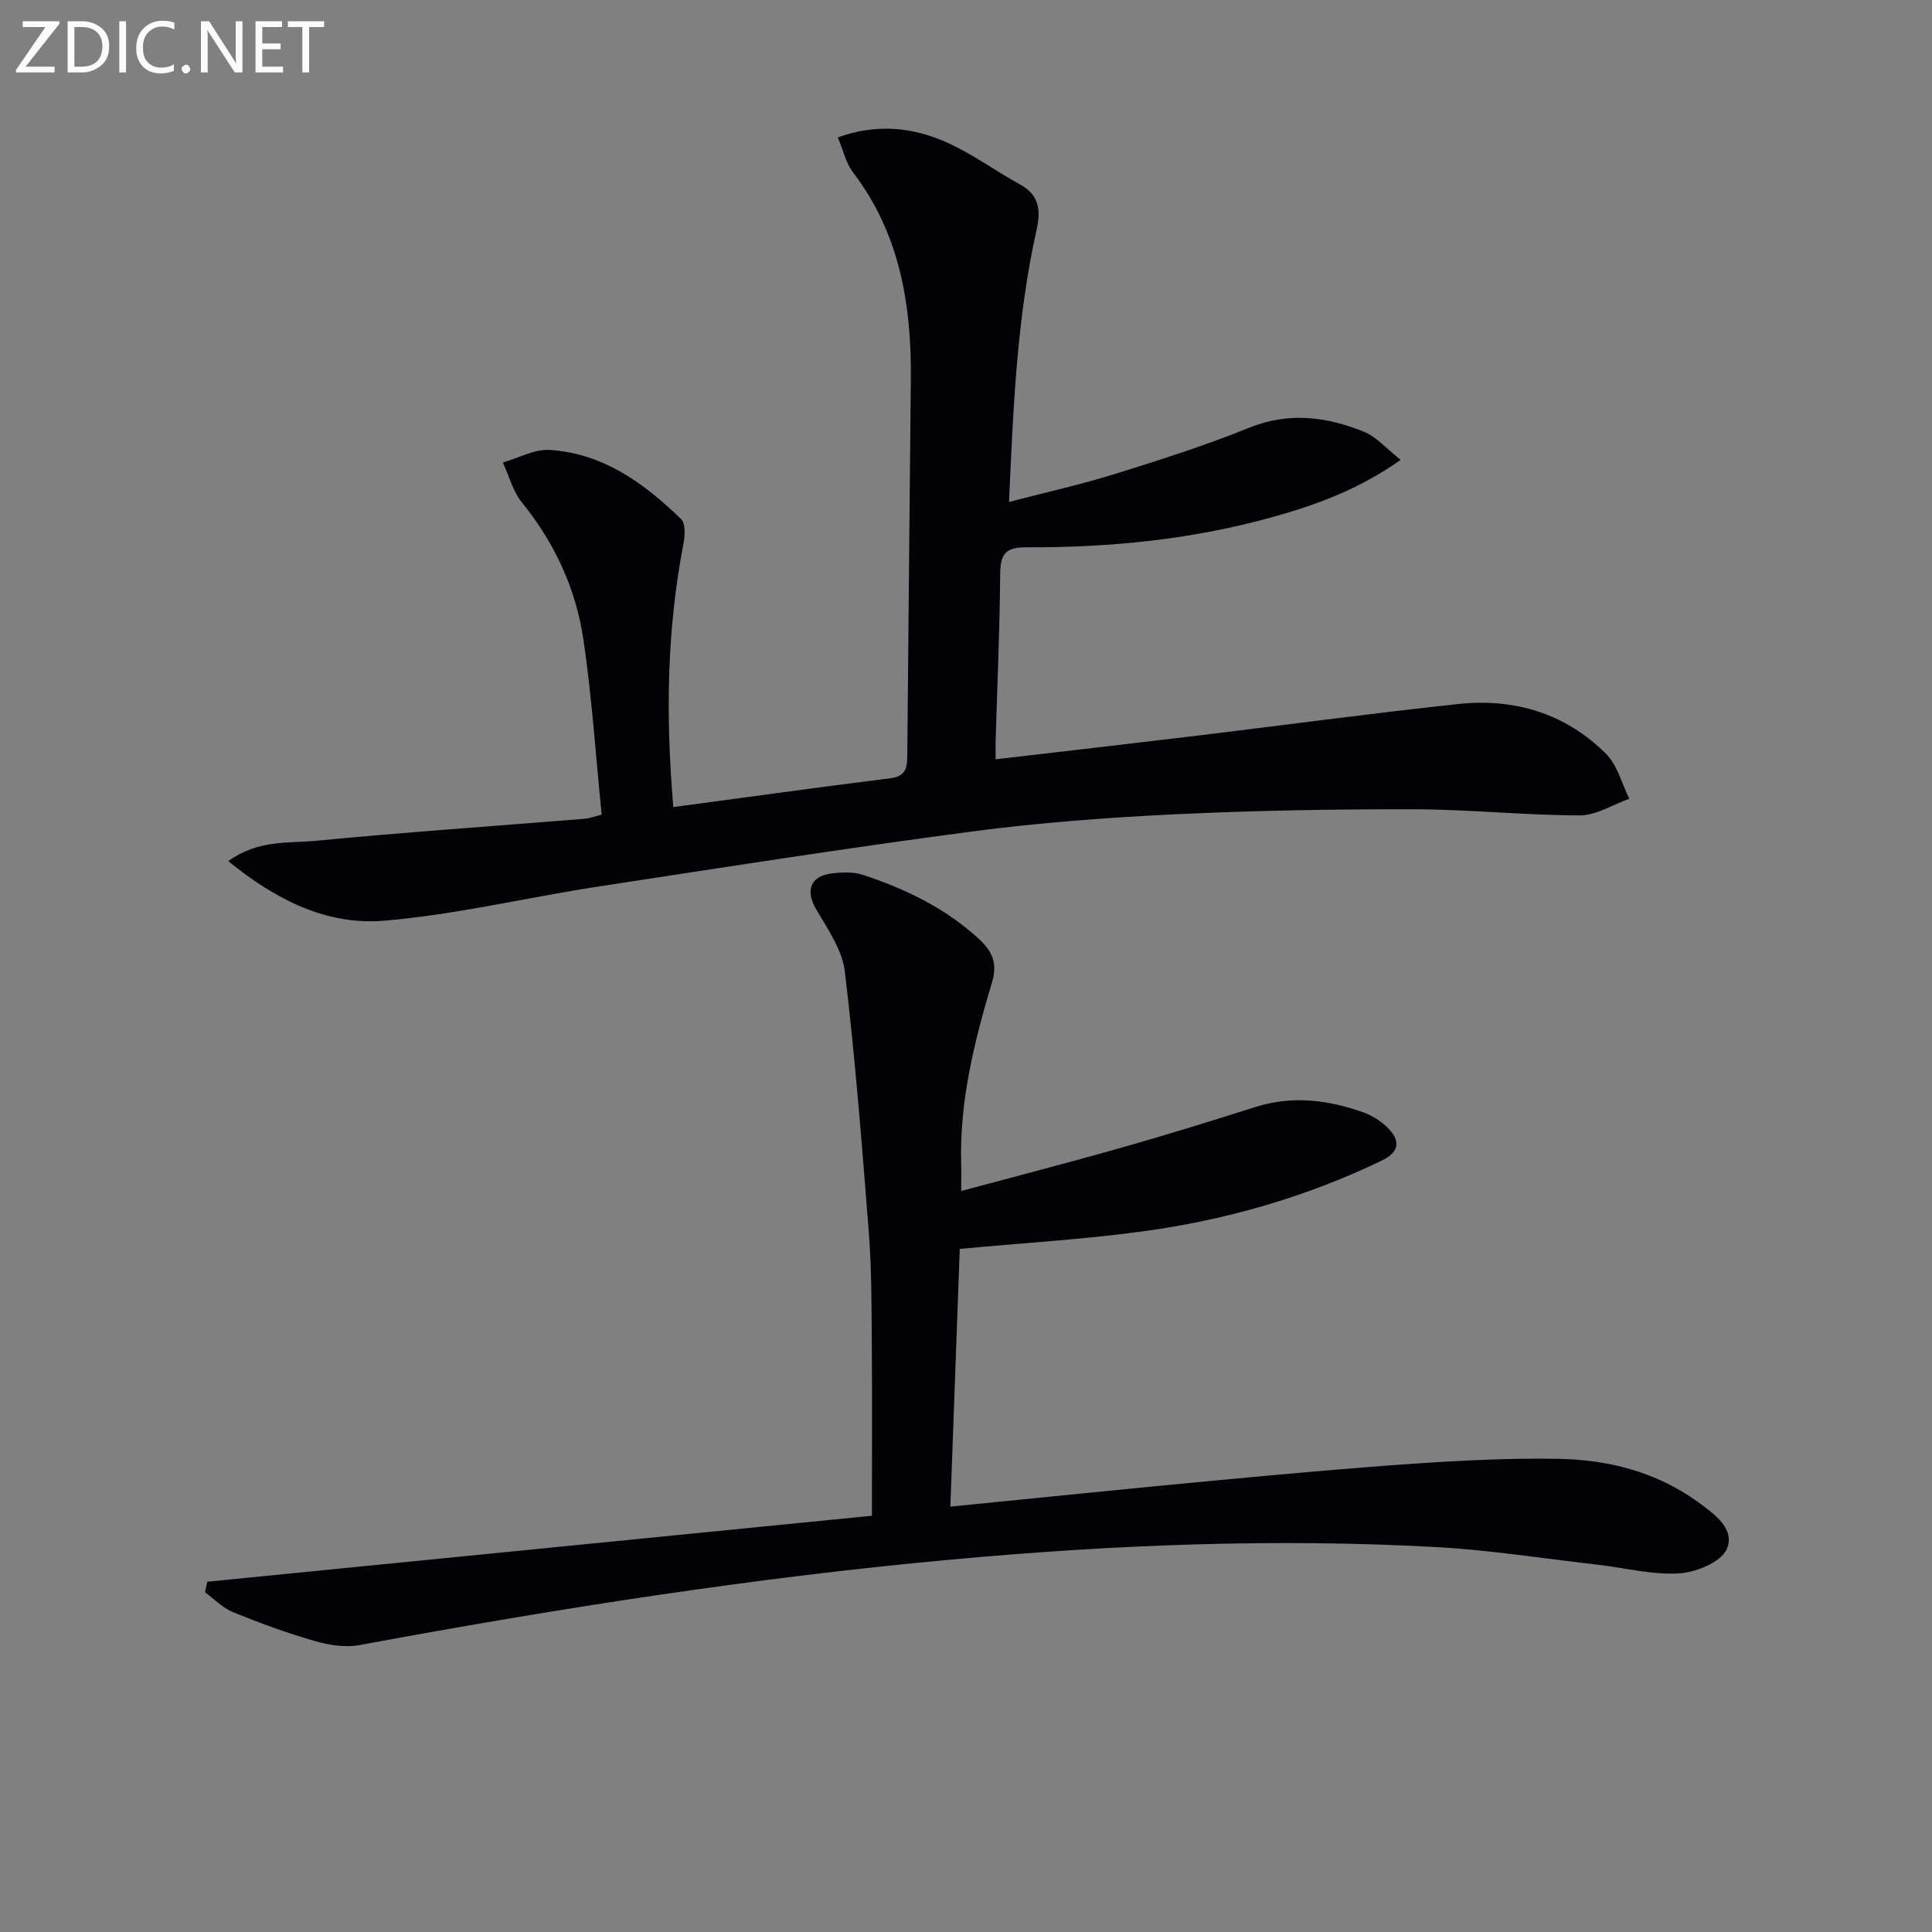
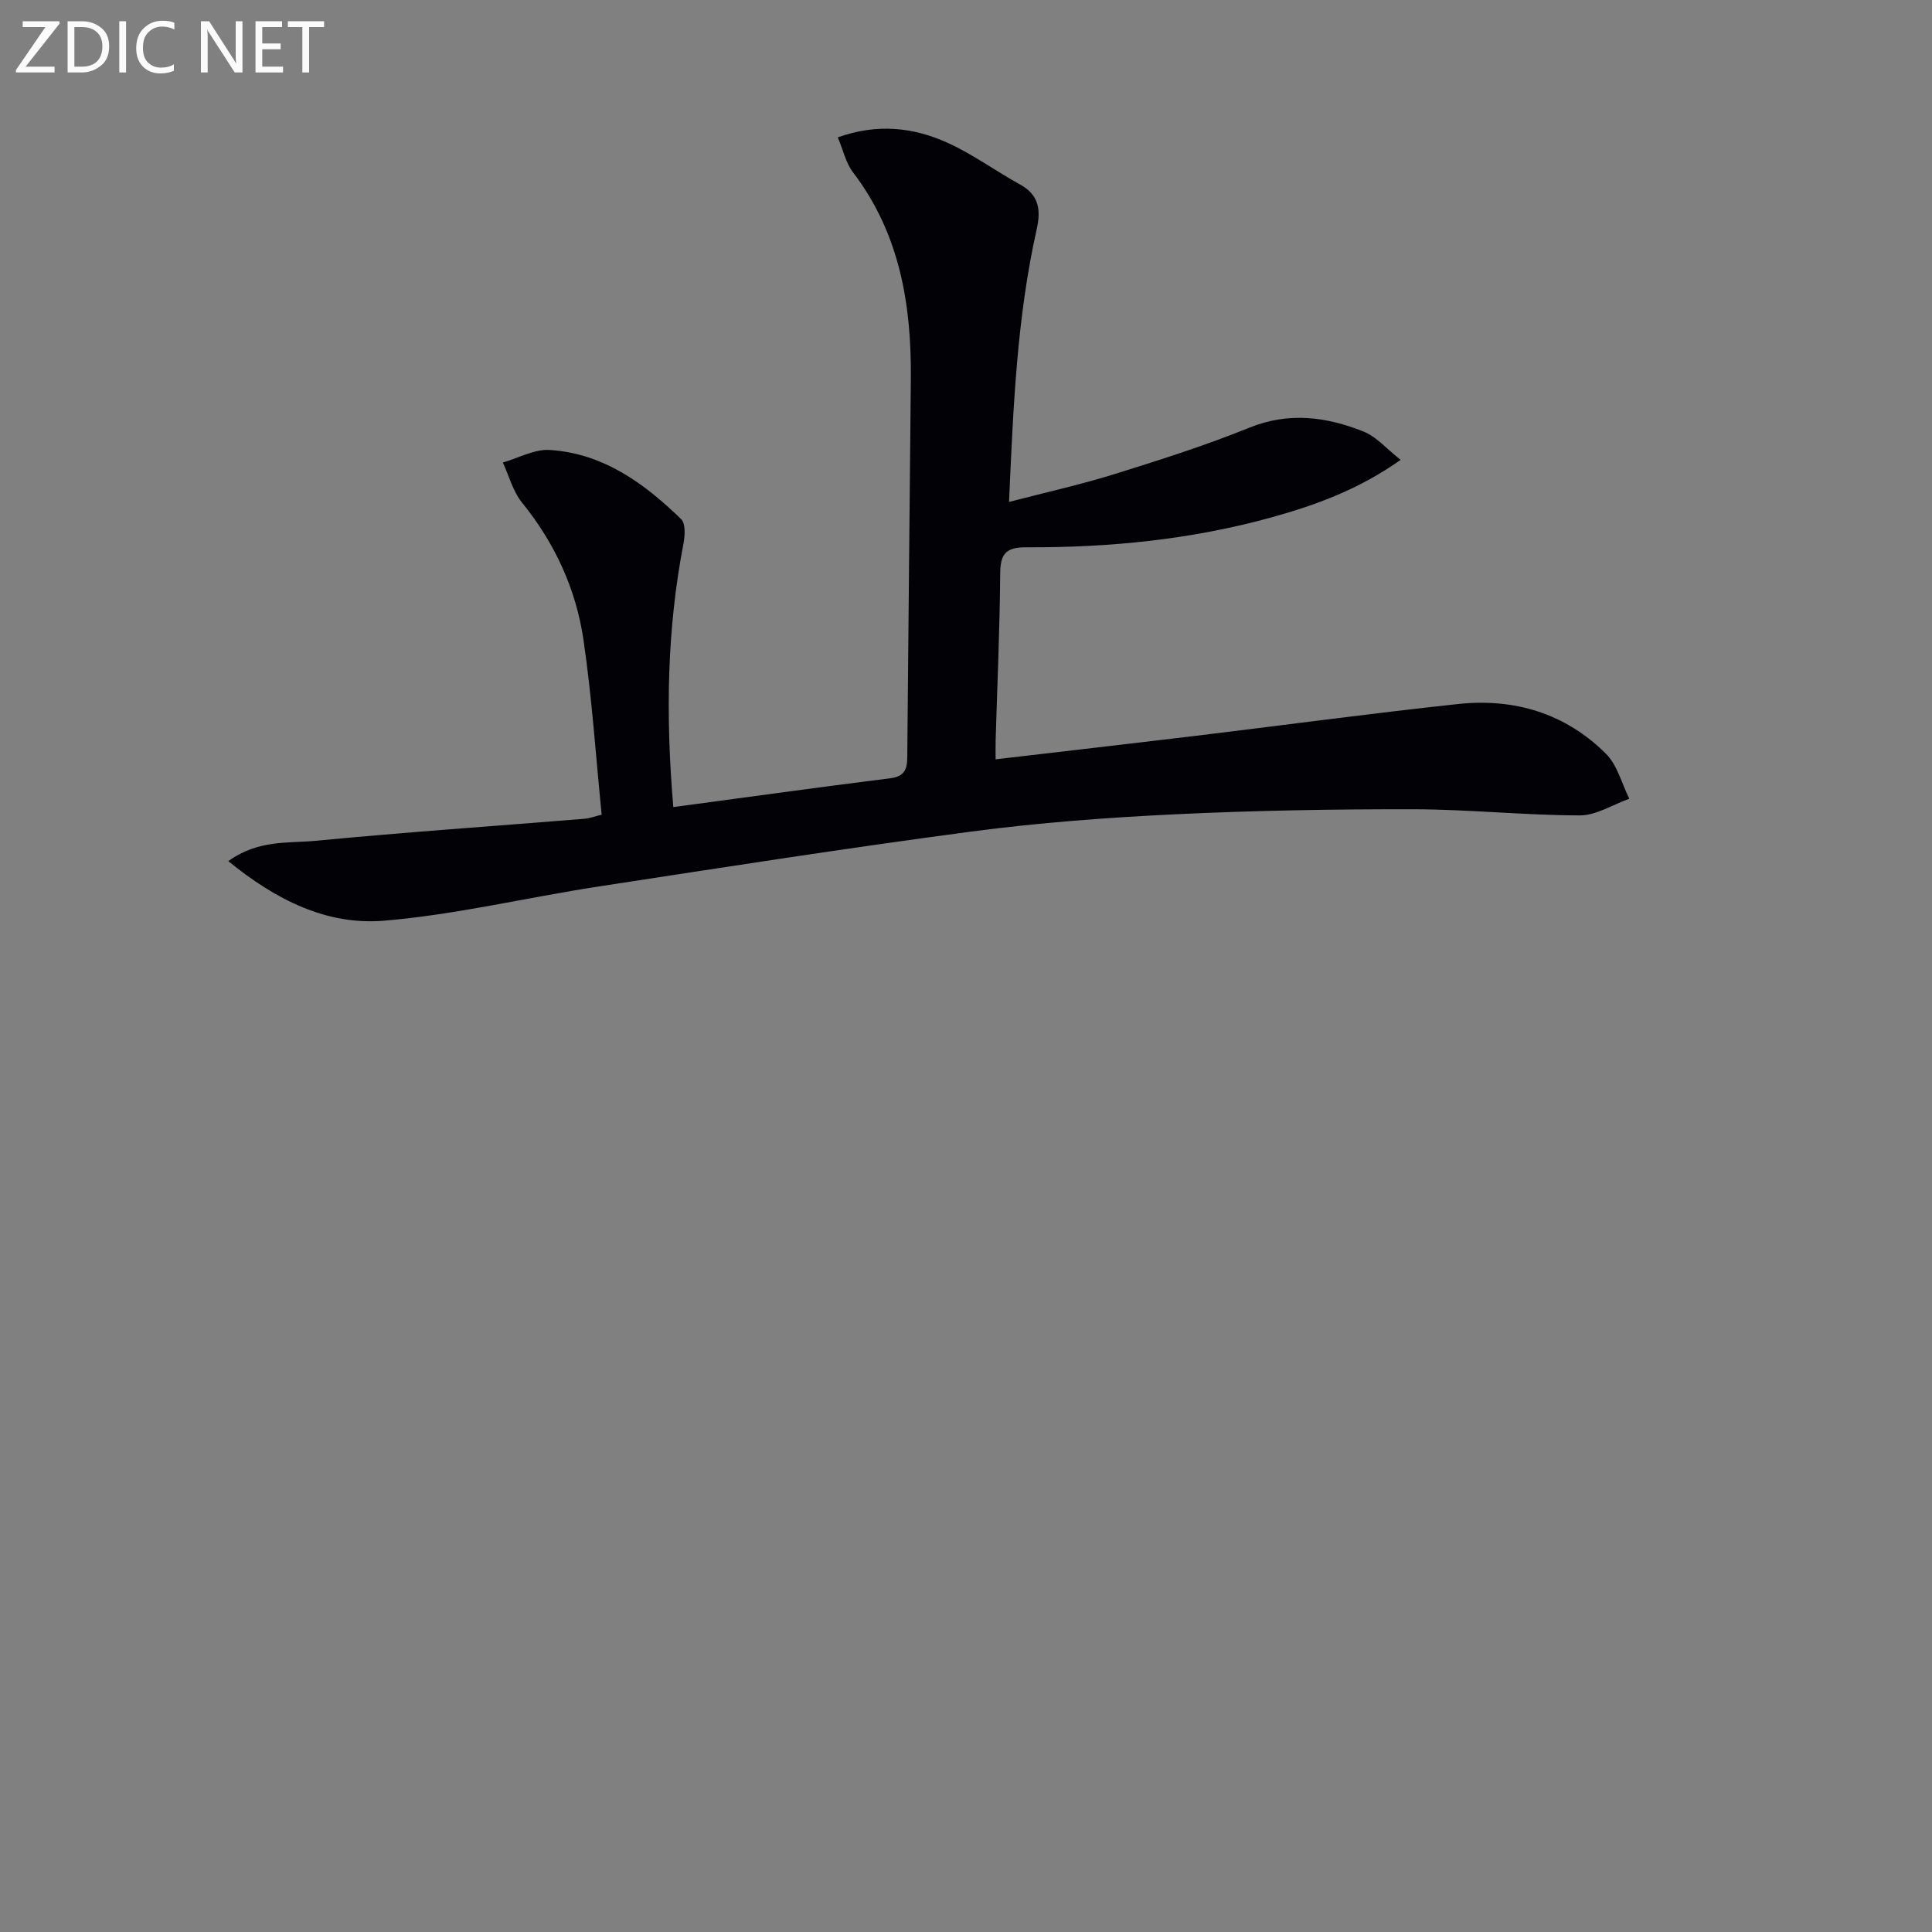
<svg xmlns="http://www.w3.org/2000/svg" enable-background="new 0 0 400 400" viewBox="0 0 400 400">
  <rect x="0" y="0" width="400" height="400" fill="#808080" stroke="none" />
  <path d="m139.4 167.1c15.3-2.05 30.08-4.11 44.88-5.96 2.87-.36 3.54-1.74 3.56-4.26.22-26.14.5-52.27.74-78.41.14-15.43-2.29-30.12-12.01-42.84-1.44-1.89-1.97-4.48-3.11-7.19 8.15-2.92 15.62-2.09 22.69 1.11 5.26 2.38 10 5.87 15.08 8.67 3.94 2.18 4.29 5.32 3.4 9.28-4.09 18.25-4.85 36.82-5.72 56.42 7.78-2.03 14.98-3.62 21.99-5.81 9.34-2.91 18.69-5.89 27.75-9.56 8.19-3.31 15.96-2.27 23.64.79 2.69 1.07 4.8 3.6 7.7 5.87-8.78 6.19-17.62 9.37-26.72 11.9-16.61 4.61-33.62 6.28-50.79 6.2-4.23-.02-5.37 1.37-5.4 5.42-.09 11.48-.6 22.96-.94 34.43-.04 1.3-.01 2.6-.01 4.05 13.89-1.63 27.37-3.17 40.84-4.79 18.31-2.21 36.59-4.69 54.92-6.66 11.63-1.25 22.22 1.93 30.61 10.3 2.36 2.35 3.26 6.16 4.83 9.31-3.42 1.21-6.84 3.45-10.25 3.45-11.46-.02-22.92-1.25-34.38-1.27-16.48-.03-32.97.25-49.42 1.04-14.1.68-28.22 1.73-42.2 3.58-25.84 3.42-51.59 7.45-77.35 11.4-14.76 2.27-29.39 5.81-44.22 7.05-11.83.99-22.35-4.27-32.24-12.33 6.16-4.47 12.38-3.67 18.07-4.21 18.52-1.78 37.1-3.05 55.65-4.56 1.12-.09 2.21-.52 3.58-.85-1.23-12.25-2.02-24.34-3.78-36.27-1.55-10.49-5.93-19.97-12.71-28.34-1.88-2.32-2.68-5.51-3.97-8.3 3.24-.93 6.54-2.8 9.71-2.6 11.05.7 19.58 6.9 27.2 14.32.94.91.8 3.42.49 5.05-3.39 17.58-3.75 35.26-2.11 54.57z" fill="#010106" />
-   <path d="m42.92 327.48c45.51-4.52 91.01-9.03 137.6-13.66 0-12.19.07-23.95-.02-35.7-.06-7.65-.03-15.32-.62-22.93-1.4-18.03-2.82-36.07-4.96-54.03-.53-4.46-3.52-8.77-5.91-12.84-2.28-3.87-1.32-6.92 3.2-7.48 2.11-.26 4.46-.36 6.42.28 8.9 2.93 17.25 6.96 24.21 13.44 2.62 2.44 3.71 4.96 2.55 8.81-3.68 12.25-6.76 24.66-6.39 37.62.05 1.63.01 3.26.01 5.59 11.46-3.08 22.36-5.89 33.19-8.97 9.26-2.63 18.46-5.47 27.63-8.39 7.67-2.45 15.13-1.52 22.48 1.1 1.82.65 3.62 1.81 4.99 3.17 2.81 2.8 2.33 5.09-1.27 6.82-15.7 7.55-32.29 12.31-49.49 14.64-12.16 1.65-24.46 2.38-37.83 3.62-.63 17.33-1.28 35.14-1.95 53.36 18.89-1.87 36.71-3.71 54.55-5.38 13.89-1.3 27.79-2.58 41.71-3.53 9.79-.67 19.62-1.14 29.42-.99 10.46.16 20.45 2.67 29.11 8.95 3.36 2.43 7.81 5.63 5.94 9.78-1.21 2.69-6.34 4.77-9.85 4.99-5.52.35-11.14-1.14-16.72-1.78-11.22-1.28-22.41-3.05-33.67-3.67-33.44-1.83-66.8-.47-100.16 2.58-41.23 3.77-82.03 10.2-122.7 17.72-2.96.55-6.35-.01-9.31-.87-5.72-1.65-11.34-3.71-16.86-5.96-2.13-.87-3.86-2.71-5.78-4.11.15-.73.31-1.45.48-2.18z" fill="#010106" />
  <g fill="#fafbfa">
    <path d="m12.4 4.8-7.1 9h6v1.2h-8v-.5l6.1-8.9h-4.7v-1.2h7.6v.4z" />
    <path d="m14 14v-9.6h3c1.6 0 2.9.5 4 1.4s1.6 2.2 1.6 3.8-.5 3-1.6 3.9-2.4 1.5-4 1.5h-3zm1.4-8.4v8.2h1.6c1.3 0 2.4-.4 3.1-1.1s1.1-1.8 1.1-3.1-.4-2.3-1.2-3-1.8-1-3.1-1z" />
    <path d="m26.1 4.4v10.6h-1.4v-10.6z" />
    <path d="m36.1 14.6c-.8.4-1.8.6-2.9.6-1.5 0-2.7-.5-3.6-1.4s-1.4-2.2-1.4-3.8c0-1.7.5-3.1 1.5-4.1s2.3-1.6 3.9-1.6c1 0 1.8.1 2.5.4v1.4c-.8-.4-1.6-.6-2.5-.6-1.2 0-2.1.4-2.9 1.2s-1.1 1.8-1.1 3.2c0 1.3.3 2.3 1 3s1.6 1.1 2.7 1.1c1 0 2-.2 2.7-.7v1.3z" />
-     <path d="m37.6 14.3c0-.2.1-.5.3-.6s.4-.3.6-.3c.3 0 .5.1.6.3s.3.4.3.6-.1.4-.3.6-.4.3-.6.3c-.3 0-.5-.1-.6-.3s-.3-.4-.3-.6z" />
    <path d="m50.2 15h-1.6l-5.3-8.2c-.2-.2-.3-.5-.4-.7 0 .2.1.7.1 1.5v7.4h-1.4v-10.6h1.7l5.2 8.1c.2.4.4.6.4.7 0-.3-.1-.8-.1-1.5v-7.3h1.4z" />
    <path d="m58.6 15h-5.7v-10.6h5.5v1.2h-4.1v3.4h3.8v1.2h-3.8v3.6h4.3z" />
    <path d="m67.1 5.6h-3.1v9.4h-1.4v-9.4h-3v-1.2h7.5z" />
  </g>
</svg>